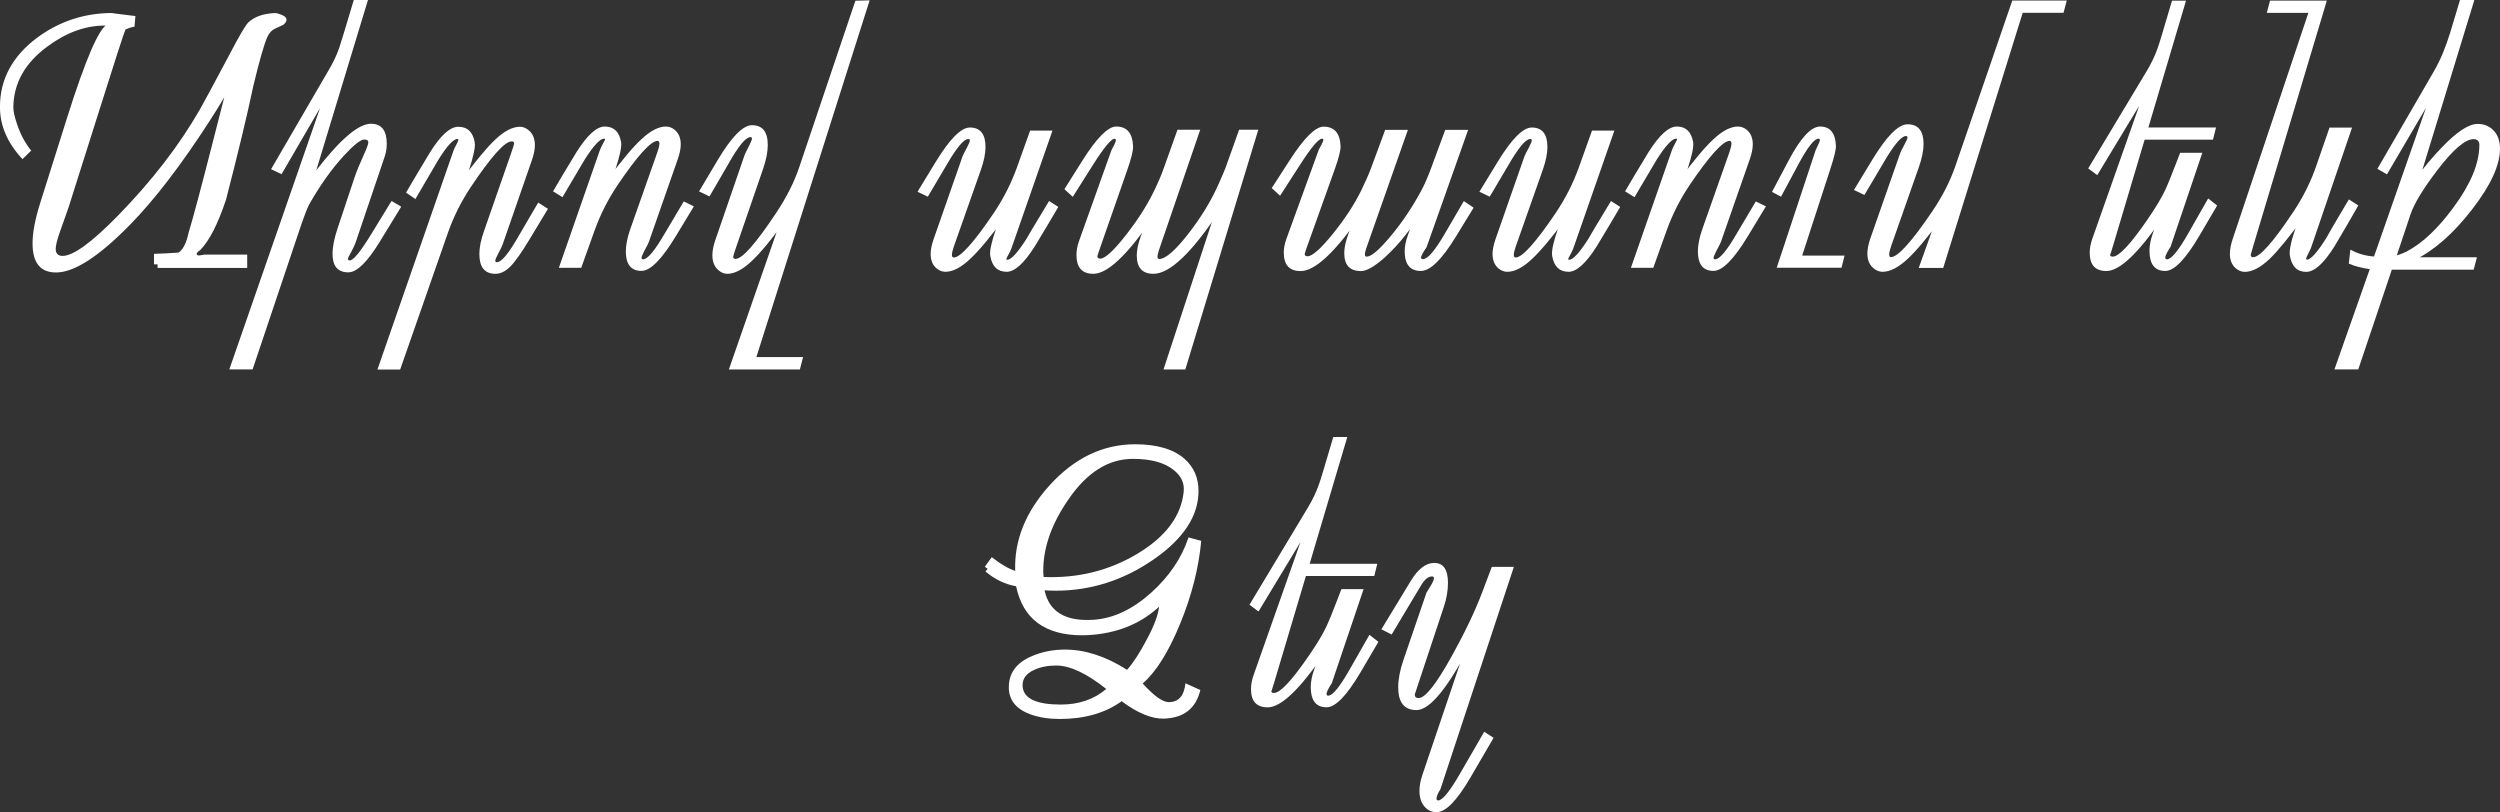
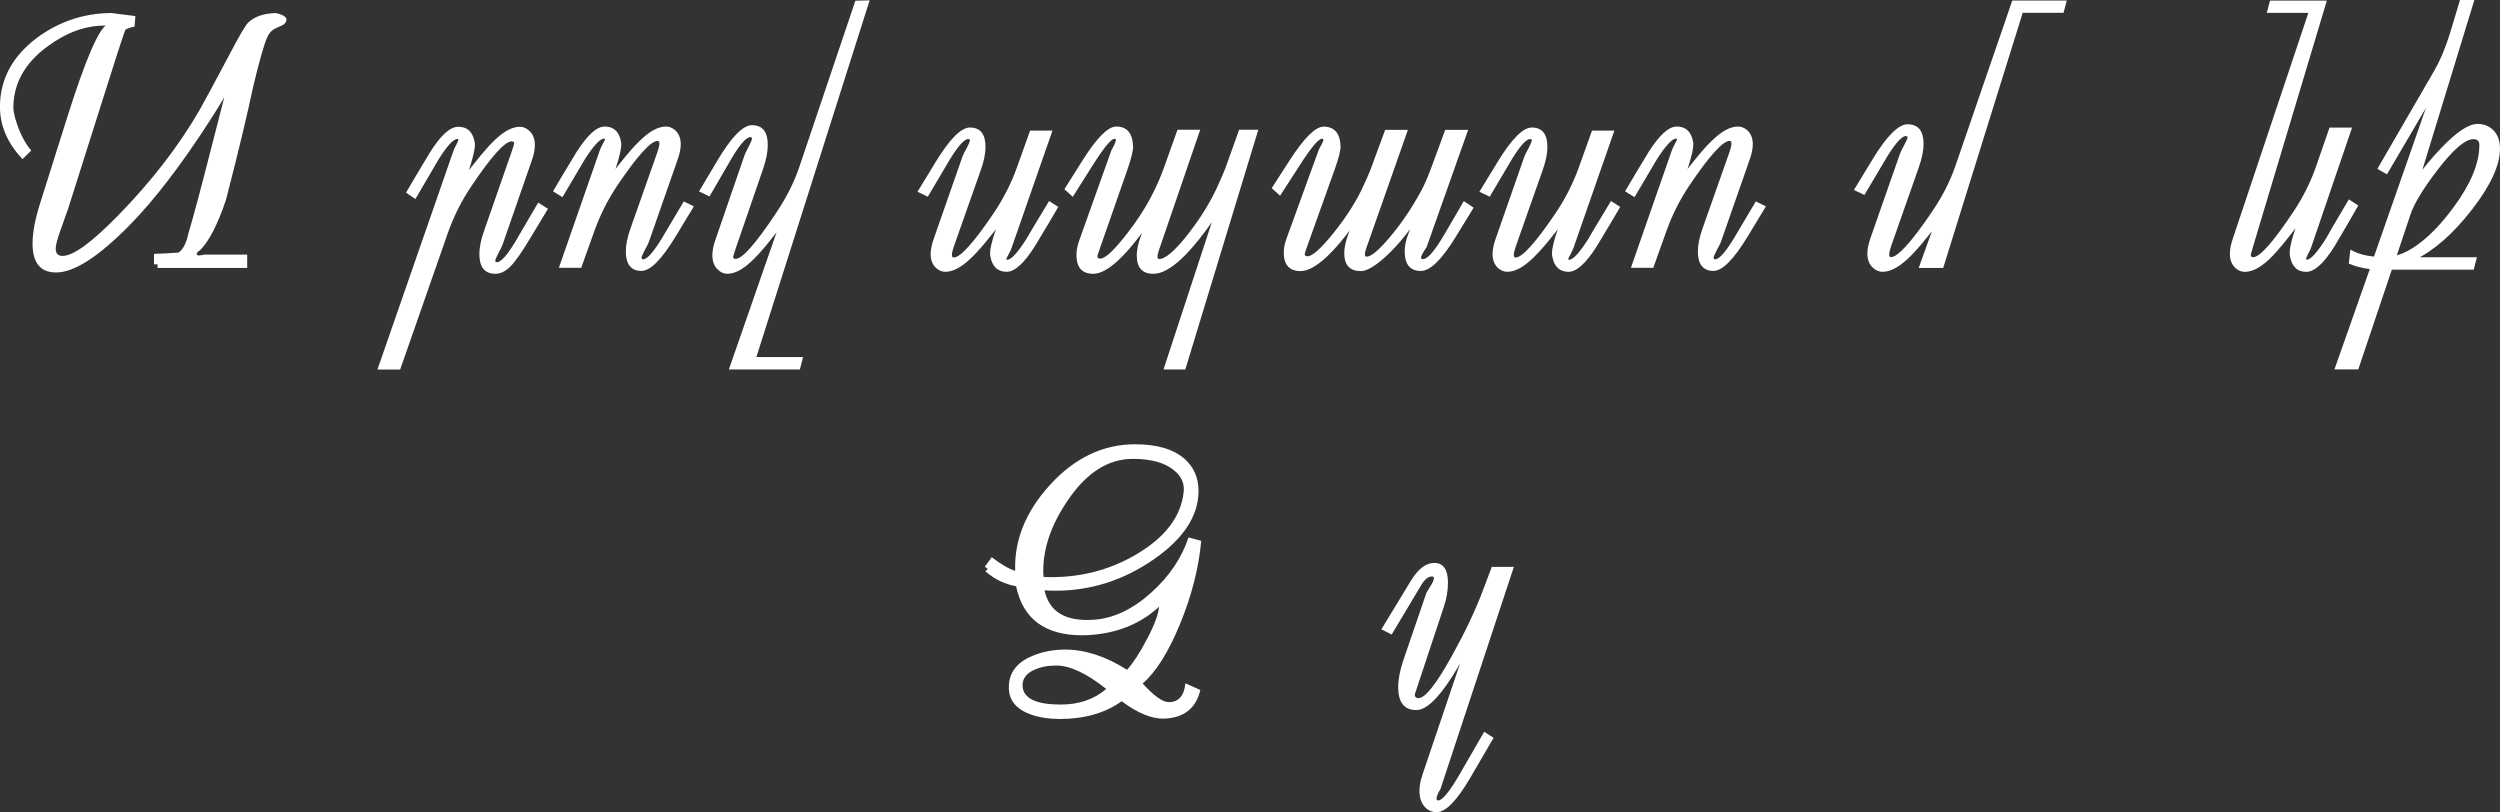
<svg xmlns="http://www.w3.org/2000/svg" id="Layer_2" data-name="Layer 2" viewBox="0 0 412.53 134.02">
  <rect x="0" y="0" width="412.53" height="134.02" fill="#333333" stroke="none" />
  <defs>
    <style> .cls-1 { fill: #fff; } </style>
  </defs>
  <g id="Layer_1-2" data-name="Layer 1">
    <g>
      <path class="cls-1" d="m46.88,4.01c-.06.06-.53.28-1.41.67-.61.27-1.05.74-1.35,1.41-.53,1.17-1.3,3.86-2.31,8.06-1,4.75-2.5,11.01-4.51,18.78-1.33,4-2.74,6.78-4.25,8.32-.45.29-.64.54-.59.73.06.16.25.21.59.15.55-.08.73-.12.56-.12h7.18v2.2h-14.79v-.59h-.59v-1.73c1.31-.04,2.66-.11,4.04-.21.74-.47,1.3-1.56,1.67-3.28.68-2.21,2.05-7.33,4.1-15.38l2.29-8.94.5.18c-.8,1.5-1.94,3.41-3.43,5.71-4.69,7.27-9.07,12.98-13.15,17.14-5.1,5.2-9.13,7.81-12.1,7.85-2.64.04-3.96-1.55-3.96-4.78,0-1.82.43-4.07,1.29-6.77l4.39-13.92c3.05-9.67,5.26-14.81,6.65-15.44.21.08.37.16.47.23-.27-.04-.57-.06-.88-.06-3.22,0-6.4,1.16-9.52,3.49-3.65,2.7-5.51,6.01-5.57,9.93-.02.68.2,1.66.64,2.93.57,1.68,1.34,3.11,2.31,4.28l-1.44,1.41c-2.48-2.64-3.72-5.51-3.72-8.61,0-4.53,2.02-8.32,6.06-11.37,3.69-2.75,7.85-4.13,12.48-4.13-.23,0,1.04.17,3.81.5l-.15,1.76c-.41.04-.91.2-1.49.47-.16.25-1.77,5.23-4.83,14.94l-4.57,14.44c-.45,1.29-.91,2.59-1.38,3.9-.49,1.37-.73,2.33-.73,2.9,0,.78.38,1.17,1.14,1.17,1.74,0,4.75-2.18,9.02-6.53,5.68-5.8,10.24-11.71,13.68-17.72.66-1.17,2.25-4.11,4.75-8.82,1.68-3.22,2.75-5.05,3.22-5.48,1.02-.94,2.48-1.45,4.39-1.52.23,0,.57.09,1,.26.59.21.88.5.88.85,0,.23-.14.48-.41.73Z" />
-       <path class="cls-1" d="m66.21,34.1l-3.57,5.83c-2.05,3.34-3.77,5.01-5.16,5.01-1.74,0-2.61-1.02-2.61-3.05,0-1.11.27-2.5.82-4.16l2.78-8.35c.35-1.05.87-2.32,1.55-3.81.51-1.11.76-1.81.76-2.08,0-.31-.22-.47-.67-.47-.61,0-1.74.9-3.4,2.7-1.95,2.13-3.83,4.76-5.62,7.88-.35.61-.94,2.14-1.76,4.6l-7.65,22.76h-3.84L54.11,14.09h.88l-8.53,14.65-1.73-.82,9.49-16.32c.76-1.29,1.34-2.5,1.73-3.63.14-.41.4-1.25.79-2.52l1.64-5.45h2.34l-8.53,28.1c3.96-5.12,6.97-7.68,9.02-7.68,1.74,0,2.61,1.1,2.61,3.31,0,.76-.12,1.47-.35,2.14l-4.8,14.18c-.14.39-.39.93-.76,1.61-.33.57-.5.93-.5,1.08s.11.23.32.23c.59,0,1.79-1.48,3.6-4.45l3.28-5.36,1.58.94Z" />
      <path class="cls-1" d="m90.44,34.42l-3.02,5.01c-1.33,2.21-2.39,3.72-3.19,4.53-.8.81-1.63,1.22-2.49,1.22-1.76,0-2.64-1.09-2.64-3.28,0-1.07.26-2.35.79-3.84l4.48-12.86c.31-.9.47-1.42.47-1.55,0-.21-.14-.32-.41-.32-1.13,0-3.36,2.48-6.68,7.44-1.62,2.42-2.9,4.97-3.84,7.65l-7.88,22.56h-3.75l12.54-36.09c.1-.27.27-.64.53-1.11.2-.39.29-.63.29-.73,0-.08-.05-.12-.15-.12-.68,0-1.75,1.16-3.19,3.49-.16.25-1.41,2.39-3.75,6.42l-1.55-1.05c.8-1.39,2.1-3.57,3.9-6.56,1.78-2.87,3.35-4.31,4.72-4.31,1.52,0,2.43.87,2.72,2.61.12.72-.21,2.26-.97,4.6l-.67,2.05-.62-.35c2.38-3.24,4.27-5.51,5.65-6.8,1.48-1.41,2.84-2.11,4.07-2.11.53,0,1.03.21,1.49.62.64.55.97,1.35.97,2.4,0,.72-.16,1.53-.47,2.43l-4.86,14c-.08.23-.31.71-.7,1.44-.33.61-.5,1.02-.5,1.23,0,.16.09.23.26.23.76,0,1.97-1.46,3.63-4.39l3.19-5.45,1.61,1.03Z" />
      <path class="cls-1" d="m114.49,34.07l-3.02,4.98c-2.29,3.77-4.16,5.65-5.62,5.65-1.72,0-2.58-1.07-2.58-3.22,0-1.05.25-2.3.76-3.75l4.45-12.63c.43-1.23.44-1.85.03-1.85-1.11,0-3.32,2.44-6.62,7.32-1.56,2.32-2.82,4.81-3.78,7.47l-2.2,6.15h-3.69l6.77-19.42c.1-.27.27-.64.53-1.11.21-.37.32-.6.32-.67-.02-.08-.07-.12-.15-.12-.66,0-1.73,1.14-3.19,3.43-.14.25-1.37,2.33-3.69,6.24l-1.55-.97c.8-1.39,2.09-3.54,3.87-6.47,1.78-2.81,3.33-4.22,4.66-4.22,1.5,0,2.4.86,2.7,2.58.12.74-.2,2.24-.94,4.48l-.67,2.02-.62-.35c2.34-3.16,4.21-5.38,5.6-6.65,1.48-1.39,2.83-2.08,4.04-2.08.53,0,1.03.2,1.49.59.62.55.94,1.33.94,2.34,0,.7-.16,1.5-.47,2.4l-4.8,13.74c-.1.25-.34.73-.73,1.44-.31.61-.47,1-.47,1.17,0,.16.09.23.26.23.74,0,1.94-1.44,3.6-4.31l3.11-5.24,1.67.82Z" />
      <path class="cls-1" d="m143.5.06l-18.69,58.86h7.71l-.53,2.05h-11.72l8.79-25.28.53.7c-2.3,3.16-4.15,5.39-5.54,6.68-1.48,1.41-2.83,2.11-4.04,2.11-.53,0-1.03-.21-1.49-.62-.64-.57-.97-1.38-.97-2.43,0-.72.16-1.54.47-2.46l4.86-14.12c.1-.25.34-.75.73-1.49.31-.61.47-1.01.47-1.2,0-.16-.09-.23-.26-.23-.76,0-1.97,1.47-3.63,4.42l-3.11,5.36-1.73-.82,3.05-5.13c2.3-3.87,4.2-5.8,5.68-5.8,1.76,0,2.63,1.1,2.61,3.31,0,1.07-.25,2.36-.76,3.87l-4.48,13.01c-.31.9-.47,1.42-.47,1.55,0,.21.14.32.41.32,1.09,0,3.31-2.51,6.65-7.53,1.74-2.6,3.03-5.16,3.87-7.68L141.15.12l2.34-.06Z" />
      <path class="cls-1" d="m174.64,34.13c-.8,1.39-2.09,3.55-3.87,6.5-1.78,2.81-3.33,4.22-4.66,4.22-1.5,0-2.4-.87-2.7-2.61-.14-.78.18-2.27.94-4.45l.67-1.93.64.23c-2.36,3.18-4.24,5.41-5.62,6.68-1.48,1.39-2.83,2.08-4.04,2.08-.53,0-1.03-.2-1.49-.59-.62-.55-.94-1.33-.94-2.34,0-.7.16-1.5.47-2.4l4.8-13.74c.1-.25.34-.73.73-1.44.31-.61.47-1,.47-1.17,0-.16-.09-.23-.26-.23-.74,0-1.94,1.44-3.6,4.31l-3.08,5.21-1.7-.82,3.02-4.95c2.3-3.77,4.18-5.65,5.62-5.65,1.72,0,2.58,1.07,2.58,3.22,0,1.05-.25,2.3-.76,3.75l-4.45,12.63c-.43,1.23-.44,1.85-.03,1.85,1.09,0,3.29-2.44,6.59-7.32,1.6-2.38,2.87-4.87,3.81-7.47l2.2-6.15h3.69l-6.77,19.42c-.1.27-.27.64-.53,1.11-.21.37-.32.6-.32.67.02.08.07.12.15.12.64,0,1.7-1.14,3.16-3.43.12-.25,1.37-2.34,3.75-6.27l1.52.97Z" />
      <path class="cls-1" d="m207.63,21.42l-12.04,39.55h-3.6l8.79-26.78.53.18-.23.5.09.03c-4.55,6.86-8.16,10.28-10.84,10.28-1.84,0-2.75-1.01-2.75-3.02,0-.88.21-1.91.64-3.11l1.26-3.46.53.21-.29.5.18.09c-4.04,5.86-7.21,8.79-9.49,8.79-1.86,0-2.78-1.04-2.78-3.11,0-.72.14-1.47.41-2.26l5.33-14.94c.04-.12.2-.42.47-.91.2-.41.29-.69.29-.85,0-.14-.08-.21-.23-.21-.55,0-1.77,1.49-3.66,4.48l-3.22,5.1-1.38-1.26,2.93-4.66c2.38-3.79,4.26-5.68,5.62-5.68,1.78,0,2.71,1.1,2.78,3.31.02.68-.3,1.98-.97,3.9l-4.51,12.92c-.27.78-.41,1.2-.41,1.26,0,.27.16.41.47.41.78,0,2.16-1.25,4.13-3.75s3.54-4.93,4.69-7.29c.7-1.43,1.26-2.72,1.67-3.9l2.26-6.33h3.75l-6.83,19.92c-.31.94-.29,1.41.06,1.41,1.04,0,2.63-1.38,4.78-4.13,2.03-2.6,3.66-5.24,4.89-7.94.64-1.43,1.06-2.4,1.26-2.93l2.26-6.33h3.19Z" />
      <path class="cls-1" d="m243.16,34.28l-2.93,4.78c-2.3,3.77-4.23,5.65-5.77,5.65-1.78,0-2.67-1.08-2.67-3.25,0-.84.19-1.76.56-2.75l1.23-3.37.56.18-.29.5.18.06-2.26,2.9c-.94,1.19-2.01,2.34-3.22,3.46-1.7,1.52-3.03,2.29-3.98,2.29-1.84,0-2.75-.99-2.75-2.96,0-.88.21-1.89.64-3.05l1.26-3.37.53.18-.29.5.18.06c-4.06,5.76-7.24,8.64-9.52,8.64-1.86,0-2.78-1.02-2.78-3.05,0-.7.14-1.44.41-2.2l5.33-14.68c.04-.12.2-.42.47-.91.21-.39.32-.65.32-.79s-.08-.21-.23-.21c-.57,0-1.79,1.46-3.66,4.37l-3.25,5.04-1.38-1.26,2.93-4.54c2.4-3.73,4.28-5.6,5.62-5.6,1.8,0,2.73,1.08,2.81,3.25.02.66-.3,1.93-.97,3.81l-4.54,12.69c-.27.76-.41,1.18-.41,1.26,0,.25.16.38.47.38.78,0,2.18-1.24,4.19-3.72,1.95-2.42,3.51-4.79,4.66-7.12.68-1.39,1.24-2.66,1.67-3.81l2.29-6.21h3.75l-6.86,19.51c-.33.94-.31,1.41.06,1.41.76,0,2.08-1.13,3.96-3.38s3.55-4.75,5.04-7.49c.53-.98,1.08-2.26,1.67-3.84l2.29-6.21h3.78l-6.86,19.37c-.61.88-.91,1.45-.91,1.7,0,.18.11.26.32.26.78,0,1.99-1.42,3.63-4.25l3.11-5.33,1.64,1.11Z" />
      <path class="cls-1" d="m267.36,34.13c-.8,1.39-2.09,3.55-3.87,6.5-1.78,2.81-3.33,4.22-4.66,4.22-1.5,0-2.4-.87-2.7-2.61-.14-.78.18-2.27.94-4.45l.67-1.93.64.23c-2.36,3.18-4.24,5.41-5.62,6.68-1.48,1.39-2.83,2.08-4.04,2.08-.53,0-1.03-.2-1.49-.59-.62-.55-.94-1.33-.94-2.34,0-.7.16-1.5.47-2.4l4.8-13.74c.1-.25.34-.73.73-1.44.31-.61.47-1,.47-1.17,0-.16-.09-.23-.26-.23-.74,0-1.94,1.44-3.6,4.31l-3.08,5.21-1.7-.82,3.02-4.95c2.3-3.77,4.18-5.65,5.62-5.65,1.72,0,2.58,1.07,2.58,3.22,0,1.05-.25,2.3-.76,3.75l-4.45,12.63c-.43,1.23-.44,1.85-.03,1.85,1.09,0,3.29-2.44,6.59-7.32,1.6-2.38,2.87-4.87,3.81-7.47l2.2-6.15h3.69l-6.77,19.42c-.1.27-.27.64-.53,1.11-.21.37-.32.6-.32.67.02.08.07.12.15.12.64,0,1.7-1.14,3.16-3.43.12-.25,1.37-2.34,3.75-6.27l1.52.97Z" />
      <path class="cls-1" d="m291.39,34.07l-3.02,4.98c-2.29,3.77-4.16,5.65-5.62,5.65-1.72,0-2.58-1.07-2.58-3.22,0-1.05.25-2.3.76-3.75l4.45-12.63c.43-1.23.44-1.85.03-1.85-1.11,0-3.32,2.44-6.62,7.32-1.56,2.32-2.82,4.81-3.78,7.47l-2.2,6.15h-3.69l6.77-19.42c.1-.27.27-.64.53-1.11.21-.37.32-.6.32-.67-.02-.08-.07-.12-.15-.12-.66,0-1.73,1.14-3.19,3.43-.14.25-1.37,2.33-3.69,6.24l-1.55-.97c.8-1.39,2.09-3.54,3.87-6.47,1.78-2.81,3.33-4.22,4.66-4.22,1.5,0,2.4.86,2.7,2.58.12.74-.2,2.24-.94,4.48l-.67,2.02-.62-.35c2.34-3.16,4.21-5.38,5.6-6.65,1.48-1.39,2.83-2.08,4.04-2.08.53,0,1.03.2,1.49.59.62.55.94,1.33.94,2.34,0,.7-.16,1.5-.47,2.4l-4.8,13.74c-.1.25-.34.73-.73,1.44-.31.61-.47,1-.47,1.17,0,.16.09.23.26.23.74,0,1.94-1.44,3.6-4.31l3.11-5.24,1.67.82Z" />
-       <path class="cls-1" d="m304.37,42.19l-.5,1.99h-10.69l6.42-19.39c.04-.12.18-.41.41-.88.2-.39.29-.66.29-.82,0-.14-.08-.21-.23-.21-.7,0-1.83,1.45-3.37,4.34l-2.81,5.24-1.49-.79,2.75-5.19c1.97-3.73,3.7-5.6,5.19-5.6,1.66,0,2.53,1.07,2.61,3.22.02.57-.29,1.85-.94,3.84l-4.63,14.24h7Z" />
      <path class="cls-1" d="m341.04.09l-.53,2.02h-6.74l-13.12,42.1h-4.04l3.16-8.79.56.7c-2.34,3.16-4.21,5.38-5.6,6.65-1.5,1.39-2.87,2.08-4.1,2.08-.55,0-1.05-.21-1.52-.62-.64-.55-.97-1.35-.97-2.4,0-.7.16-1.51.47-2.43l4.92-14.06c.1-.27.34-.77.73-1.49.33-.59.5-.98.5-1.17,0-.16-.09-.23-.26-.23-.76,0-1.99,1.46-3.69,4.39l-3.16,5.33-1.73-.82,3.08-5.07c2.34-3.85,4.27-5.77,5.77-5.77,1.76,0,2.64,1.08,2.64,3.25,0,1.07-.26,2.36-.79,3.87l-4.54,12.92c-.43,1.25-.45,1.88-.06,1.88,1.13,0,3.39-2.49,6.77-7.47,1.72-2.52,3.02-5.07,3.9-7.65L332.05.09h8.99Z" />
-       <path class="cls-1" d="m365.86,33.9l-2.96,5.04c-2.27,3.85-4.13,5.77-5.6,5.77-1.74,0-2.61-1.11-2.61-3.34,0-.86.18-1.79.53-2.78l1.23-3.46.53.18-.29.5.18.09c-4,5.88-7.1,8.82-9.29,8.82-1.84,0-2.75-1.01-2.75-3.02,0-.74.15-1.52.44-2.34l8.91-25.28h.85l-8.96,14.82-1.49-1.11,9.7-16.14c.7-1.17,1.28-2.38,1.73-3.63.2-.55.46-1.38.79-2.49l1.61-5.42h2.31l-6.21,20.92h11.16l-.5,2.02h-11.28l-5.21,17.49c-.33,1.13-.5,1.62-.5,1.46,0,.23.15.35.44.35,1.04,0,2.99-2.1,5.86-6.3,1.31-1.91,2.27-3.53,2.87-4.83.35-.76.89-2.08,1.61-3.96l.79-2.05h3.66l-5.24,15.5c-.59.92-.88,1.51-.88,1.79,0,.2.1.29.29.29.72,0,1.91-1.46,3.57-4.39l3.22-5.65,1.49,1.17Z" />
      <path class="cls-1" d="m389.15,33.9c-.8,1.43-2.09,3.64-3.87,6.65-1.78,2.87-3.35,4.31-4.72,4.31-1.5,0-2.4-.89-2.7-2.67-.14-.82.18-2.34.94-4.57l.67-1.96.64.23c-2.38,3.26-4.26,5.55-5.62,6.86-1.5,1.41-2.86,2.11-4.07,2.11-.53,0-1.03-.2-1.49-.59-.64-.55-.97-1.35-.97-2.4,0-.72.16-1.54.47-2.46l12.48-37.29h-6.86l.53-2.02h9.38l-12.13,40.43c-.27.92-.41,1.4-.41,1.44-.06.31.07.47.38.47,1.09,0,3.3-2.49,6.62-7.47,1.62-2.42,2.89-4.97,3.81-7.65l2.17-6.27h3.72l-6.77,19.83c-.1.27-.27.64-.53,1.11-.2.39-.29.63-.29.73.02.08.07.12.15.12.62,0,1.68-1.17,3.16-3.52.12-.27,1.37-2.41,3.75-6.42l1.55,1Z" />
      <path class="cls-1" d="m412.53,24.55c0,2.7-1.53,6.03-4.6,10s-6.25,6.77-9.55,8.39c-.33.16-.84.35-1.52.59l-.21-1.08h12.07l-.53,2.05h-13.51l-5.54,16.46h-3.93l5.83-16.55c-1.33-.18-2.48-.48-3.46-.91l.26-2.31c1.13.64,2.43,1.03,3.9,1.14l9.87-28.24h.88l-8.61,14.68-1.58-.91,9.35-16.14c1.04-1.8,1.91-3.89,2.64-6.27l1.64-5.45h2.37l-9.05,29.56h-.67c1.29-1.82,2.7-3.52,4.22-5.1,2.54-2.68,4.55-4.01,6.04-4.01,1,0,1.84.32,2.52.97.78.74,1.17,1.79,1.17,3.13Zm-3.4-.59c0-.66-.32-1-.97-1-1.37,0-3.36,1.71-5.98,5.13-2.34,3.07-3.82,5.5-4.42,7.29l-2.26,6.77c.62-.2,1.16-.41,1.61-.64,2.58-1.35,5.16-3.77,7.73-7.27,2.85-3.85,4.28-7.28,4.28-10.28Z" />
      <path class="cls-1" d="m198.22,89.23c-.41,4.49-1.58,9.07-3.5,13.74s-3.98,7.94-6.17,9.81c1.86,2.05,3.29,3.08,4.31,3.08,1.62,0,2.54-1.04,2.75-3.11l2.46,1.11c-.72,3.03-2.71,4.6-5.98,4.72-2.03.06-4.37-.9-7-2.87-2.71,1.95-6.12,2.93-10.22,2.93-1.8,0-3.41-.25-4.83-.76-2.34-.86-3.54-2.31-3.57-4.37-.04-2.42,1.25-4.18,3.87-5.27,1.66-.7,3.47-1.05,5.42-1.05,3.3,0,6.71,1.11,10.22,3.34,1.02-1.15,2.09-2.8,3.22-4.95,1.33-2.46,2.02-4.38,2.08-5.74l.18.09c-2.87,2.73-6.46,4.33-10.75,4.78-.72.08-1.43.12-2.11.12-6.17,0-9.81-2.7-10.93-8.09-1.86-.33-3.54-1.15-5.07-2.46l.38-.41-.47-.35,1.14-1.58c1.54,1.19,2.83,1.94,3.87,2.26-.18-5.02,1.71-9.72,5.65-14.09,4.1-4.53,8.82-6.8,14.15-6.8,3.59,0,6.31.8,8.14,2.4,1.54,1.37,2.31,3.13,2.31,5.3,0,4.12-2.48,7.9-7.43,11.32s-10.33,5.14-16.13,5.14c-.62,0-1.24-.02-1.85-.06.76,3.54,3.45,5.16,8.06,4.86,3.3-.21,6.49-1.72,9.58-4.51,2.95-2.66,4.99-5.68,6.12-9.08l2.08.56Zm-15.67,24.46c-3.24-2.58-6-3.87-8.26-3.87-1.39,0-2.61.24-3.66.73-1.37.62-1.99,1.55-1.88,2.78.18,1.95,2.28,2.93,6.3,2.93,2.99,0,5.49-.86,7.5-2.58Zm12.77-32.52c.16-1.43-.4-2.64-1.67-3.63-1.5-1.21-3.74-1.82-6.71-1.82-4.06,0-7.63,2.26-10.69,6.77-2.73,3.96-4.1,7.86-4.1,11.69,0,.35.02.69.06,1.03,5.62.23,10.75-1.03,15.38-3.78,4.73-2.81,7.3-6.23,7.73-10.25Z" />
-       <path class="cls-1" d="m227.46,105.9l-2.96,5.04c-2.27,3.85-4.13,5.77-5.6,5.77-1.74,0-2.61-1.11-2.61-3.34,0-.86.18-1.79.53-2.78l1.23-3.46.53.18-.29.5.18.09c-4,5.88-7.1,8.82-9.29,8.82-1.84,0-2.75-1.01-2.75-3.02,0-.74.15-1.52.44-2.34l8.91-25.28h.85l-8.96,14.82-1.49-1.11,9.7-16.14c.7-1.17,1.28-2.38,1.73-3.63.2-.55.46-1.38.79-2.49l1.61-5.42h2.31l-6.21,20.92h11.16l-.5,2.02h-11.28l-5.21,17.49c-.33,1.13-.5,1.62-.5,1.46,0,.23.15.35.44.35,1.04,0,2.99-2.1,5.86-6.3,1.31-1.91,2.27-3.53,2.87-4.83.35-.76.89-2.08,1.61-3.96l.79-2.05h3.66l-5.24,15.5c-.59.92-.88,1.51-.88,1.79,0,.2.1.29.29.29.72,0,1.91-1.46,3.57-4.39l3.22-5.65,1.49,1.17Z" />
      <path class="cls-1" d="m249.81,93.53l-12.13,36.71c-.43.68-.64,1.2-.64,1.55,0,.19.1.29.29.29.68,0,1.88-1.46,3.57-4.39l4.01-6.94,1.55,1-3.81,6.53c-2.23,3.83-4.09,5.74-5.6,5.74-.8,0-1.47-.32-2.01-.95-.54-.63-.81-1.5-.81-2.59,0-.8.16-1.66.47-2.58l7.68-22.71h.85c-4.02,7.99-7.19,11.98-9.49,11.98-2.01,0-3.02-1.25-3.02-3.75,0-1.31.28-2.8.85-4.48l3.81-11.13.64-1.05c.39-.62.59-1.07.59-1.35,0-.2-.11-.29-.32-.29-.61,0-1.19.47-1.76,1.41l-4.89,8.17-1.7-.85,4.86-8c1.19-1.97,2.48-2.96,3.87-2.96,1.5,0,2.26,1.09,2.26,3.28,0,1.27-.22,2.58-.67,3.93l-3.87,11.66-.94,2.84c0,.39.21.59.64.59,1.09,0,2.93-2.33,5.51-7,2.17-3.91,3.86-7.47,5.07-10.69l1.49-3.96h3.63Z" />
    </g>
  </g>
</svg>